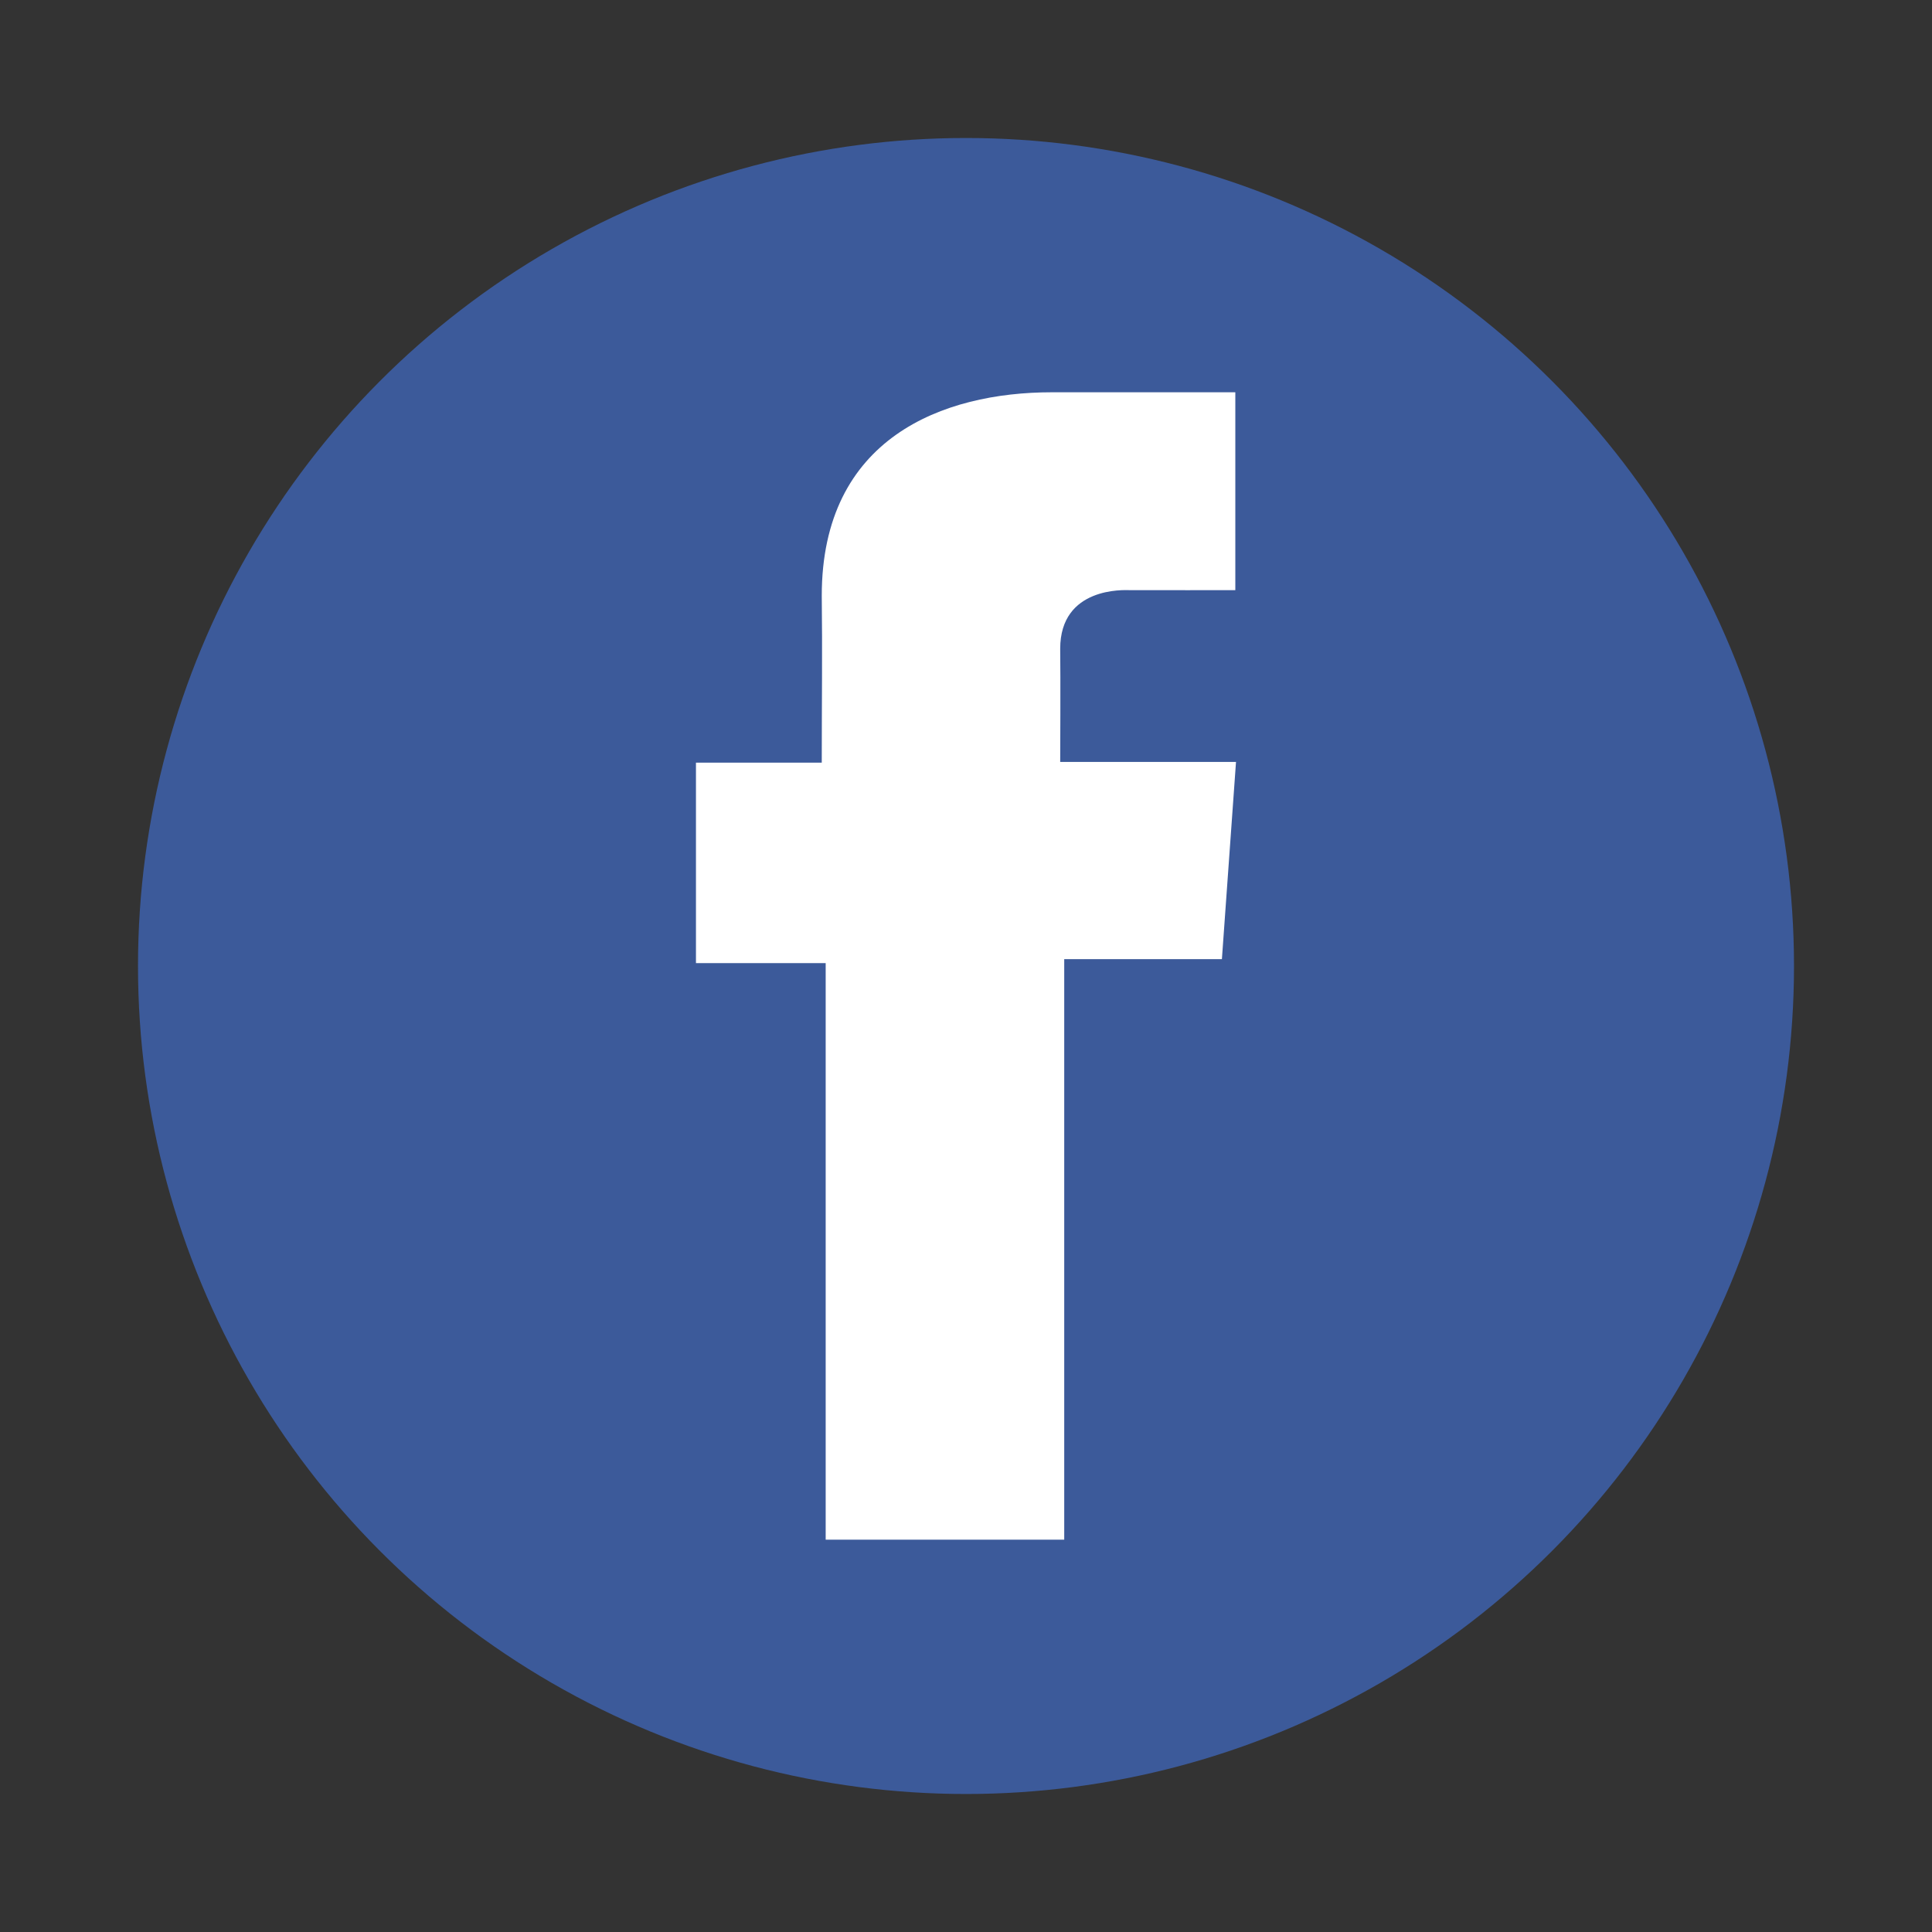
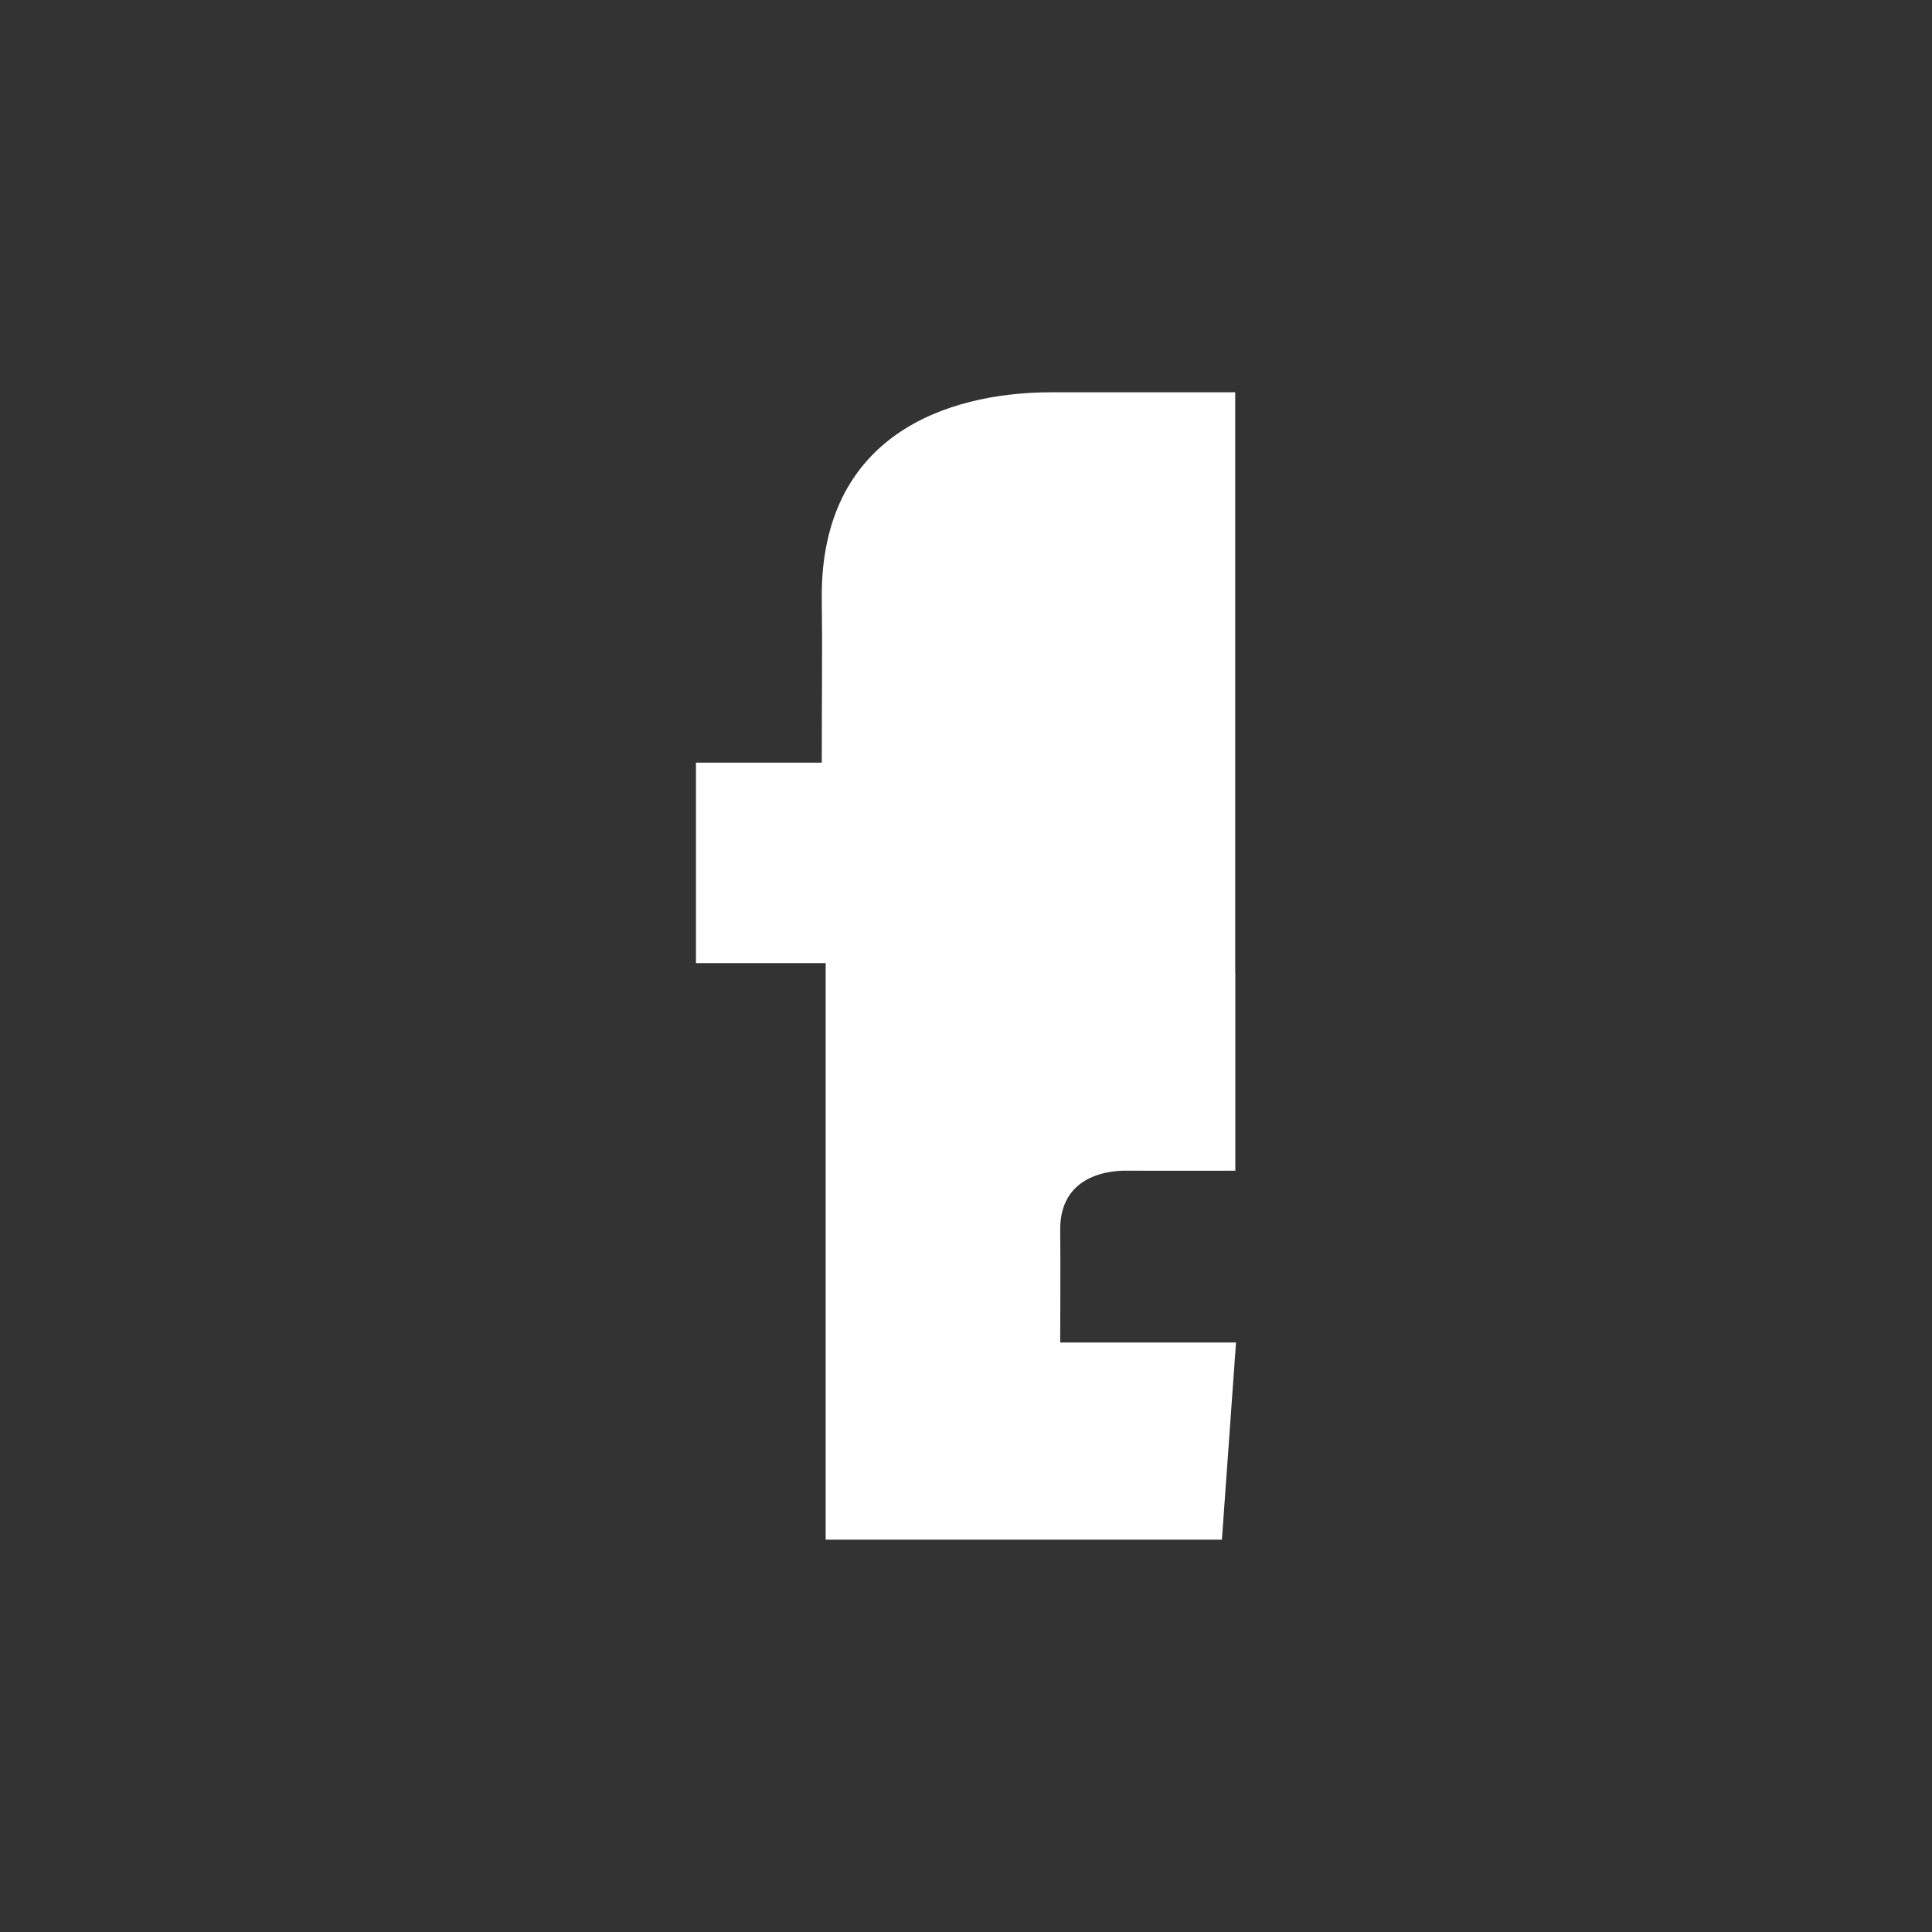
<svg xmlns="http://www.w3.org/2000/svg" version="1.1" id="Vrstva_1" x="0px" y="0px" width="70px" height="70px" viewBox="5 5 70 70" enable-background="new 5 5 70 70" xml:space="preserve">
  <rect x="5" y="5" width="70" height="70" fill="#333333" stroke="none" />
-   <circle fill="#3C5A9A" cx="40" cy="40" r="30" />
-   <path fill="#FFFFFF" d="M49.754,19.213h-6.644c-3.946,0-8.336,1.653-8.336,7.372c0.025,1.992,0,3.901,0,6.047h-4.558v7.263h4.7  v20.891h8.643V39.751h5.713l0.511-7.145h-6.37c0,0,0.015-3.168,0-4.099c0-2.261,2.348-2.125,2.49-2.125c1.118,0,3.297,0.005,3.855,0  v-7.168H49.754L49.754,19.213z" />
+   <path fill="#FFFFFF" d="M49.754,19.213h-6.644c-3.946,0-8.336,1.653-8.336,7.372c0.025,1.992,0,3.901,0,6.047h-4.558v7.263h4.7  v20.891h8.643h5.713l0.511-7.145h-6.37c0,0,0.015-3.168,0-4.099c0-2.261,2.348-2.125,2.49-2.125c1.118,0,3.297,0.005,3.855,0  v-7.168H49.754L49.754,19.213z" />
</svg>